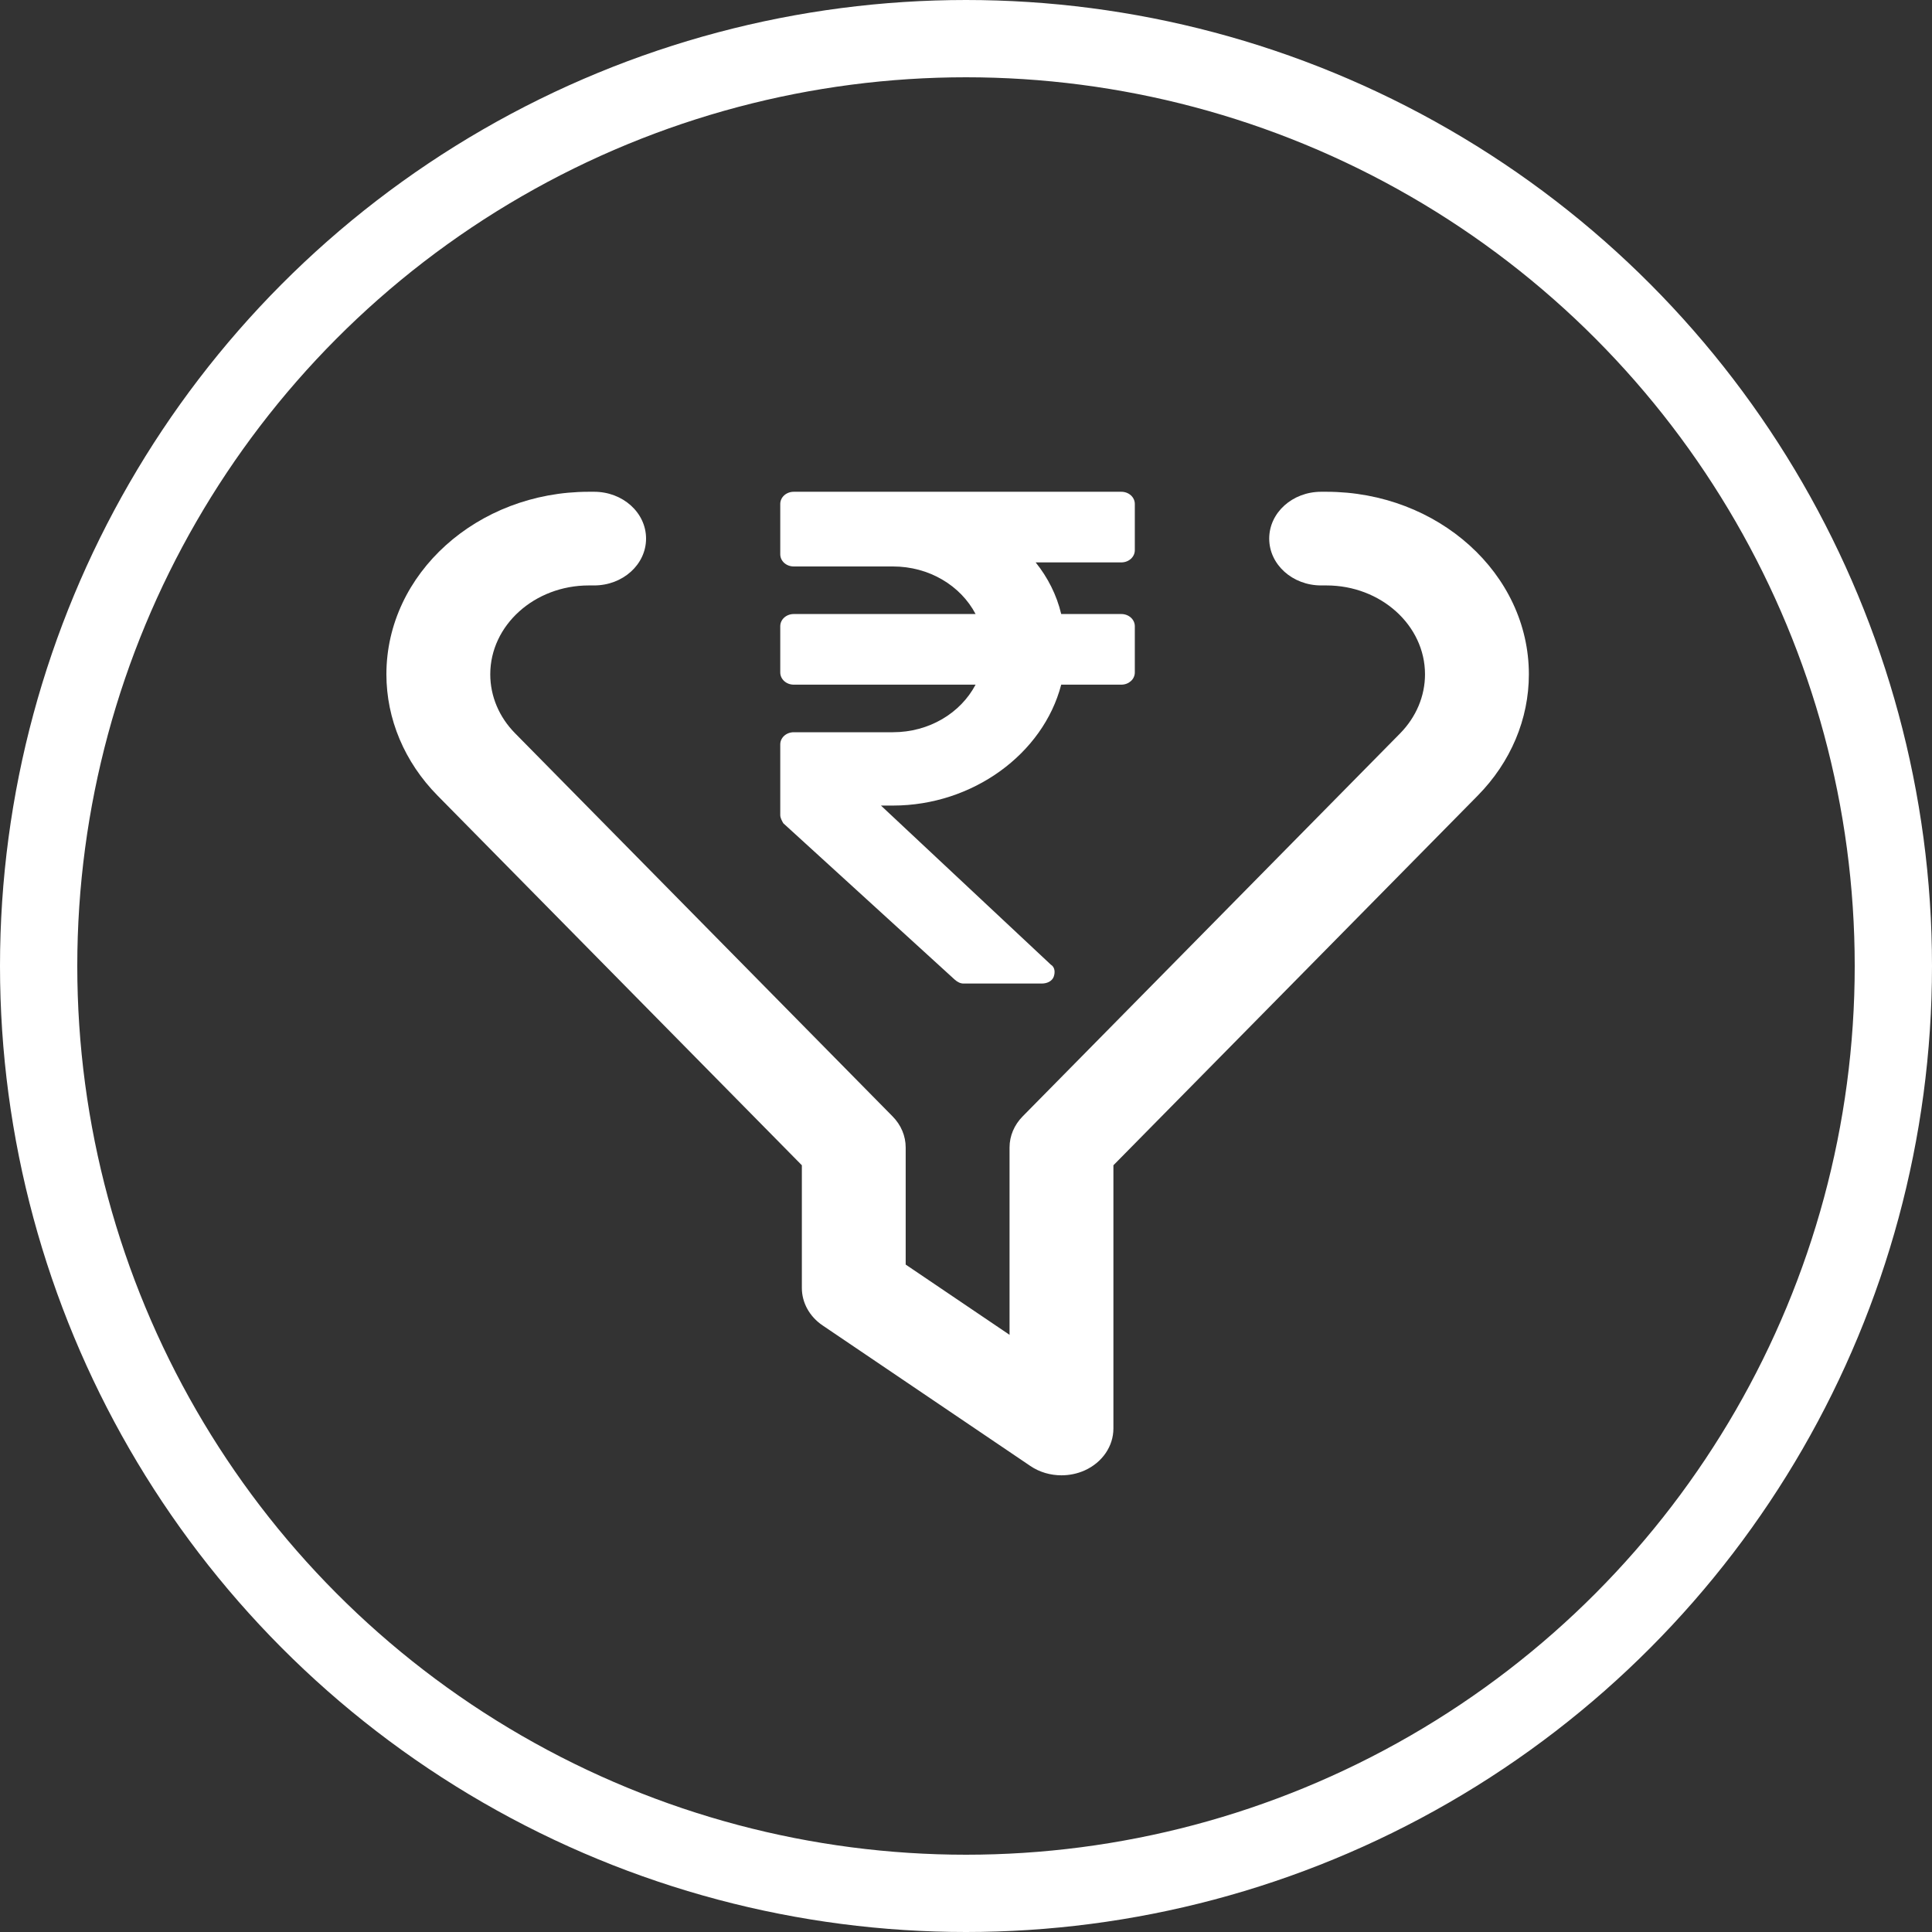
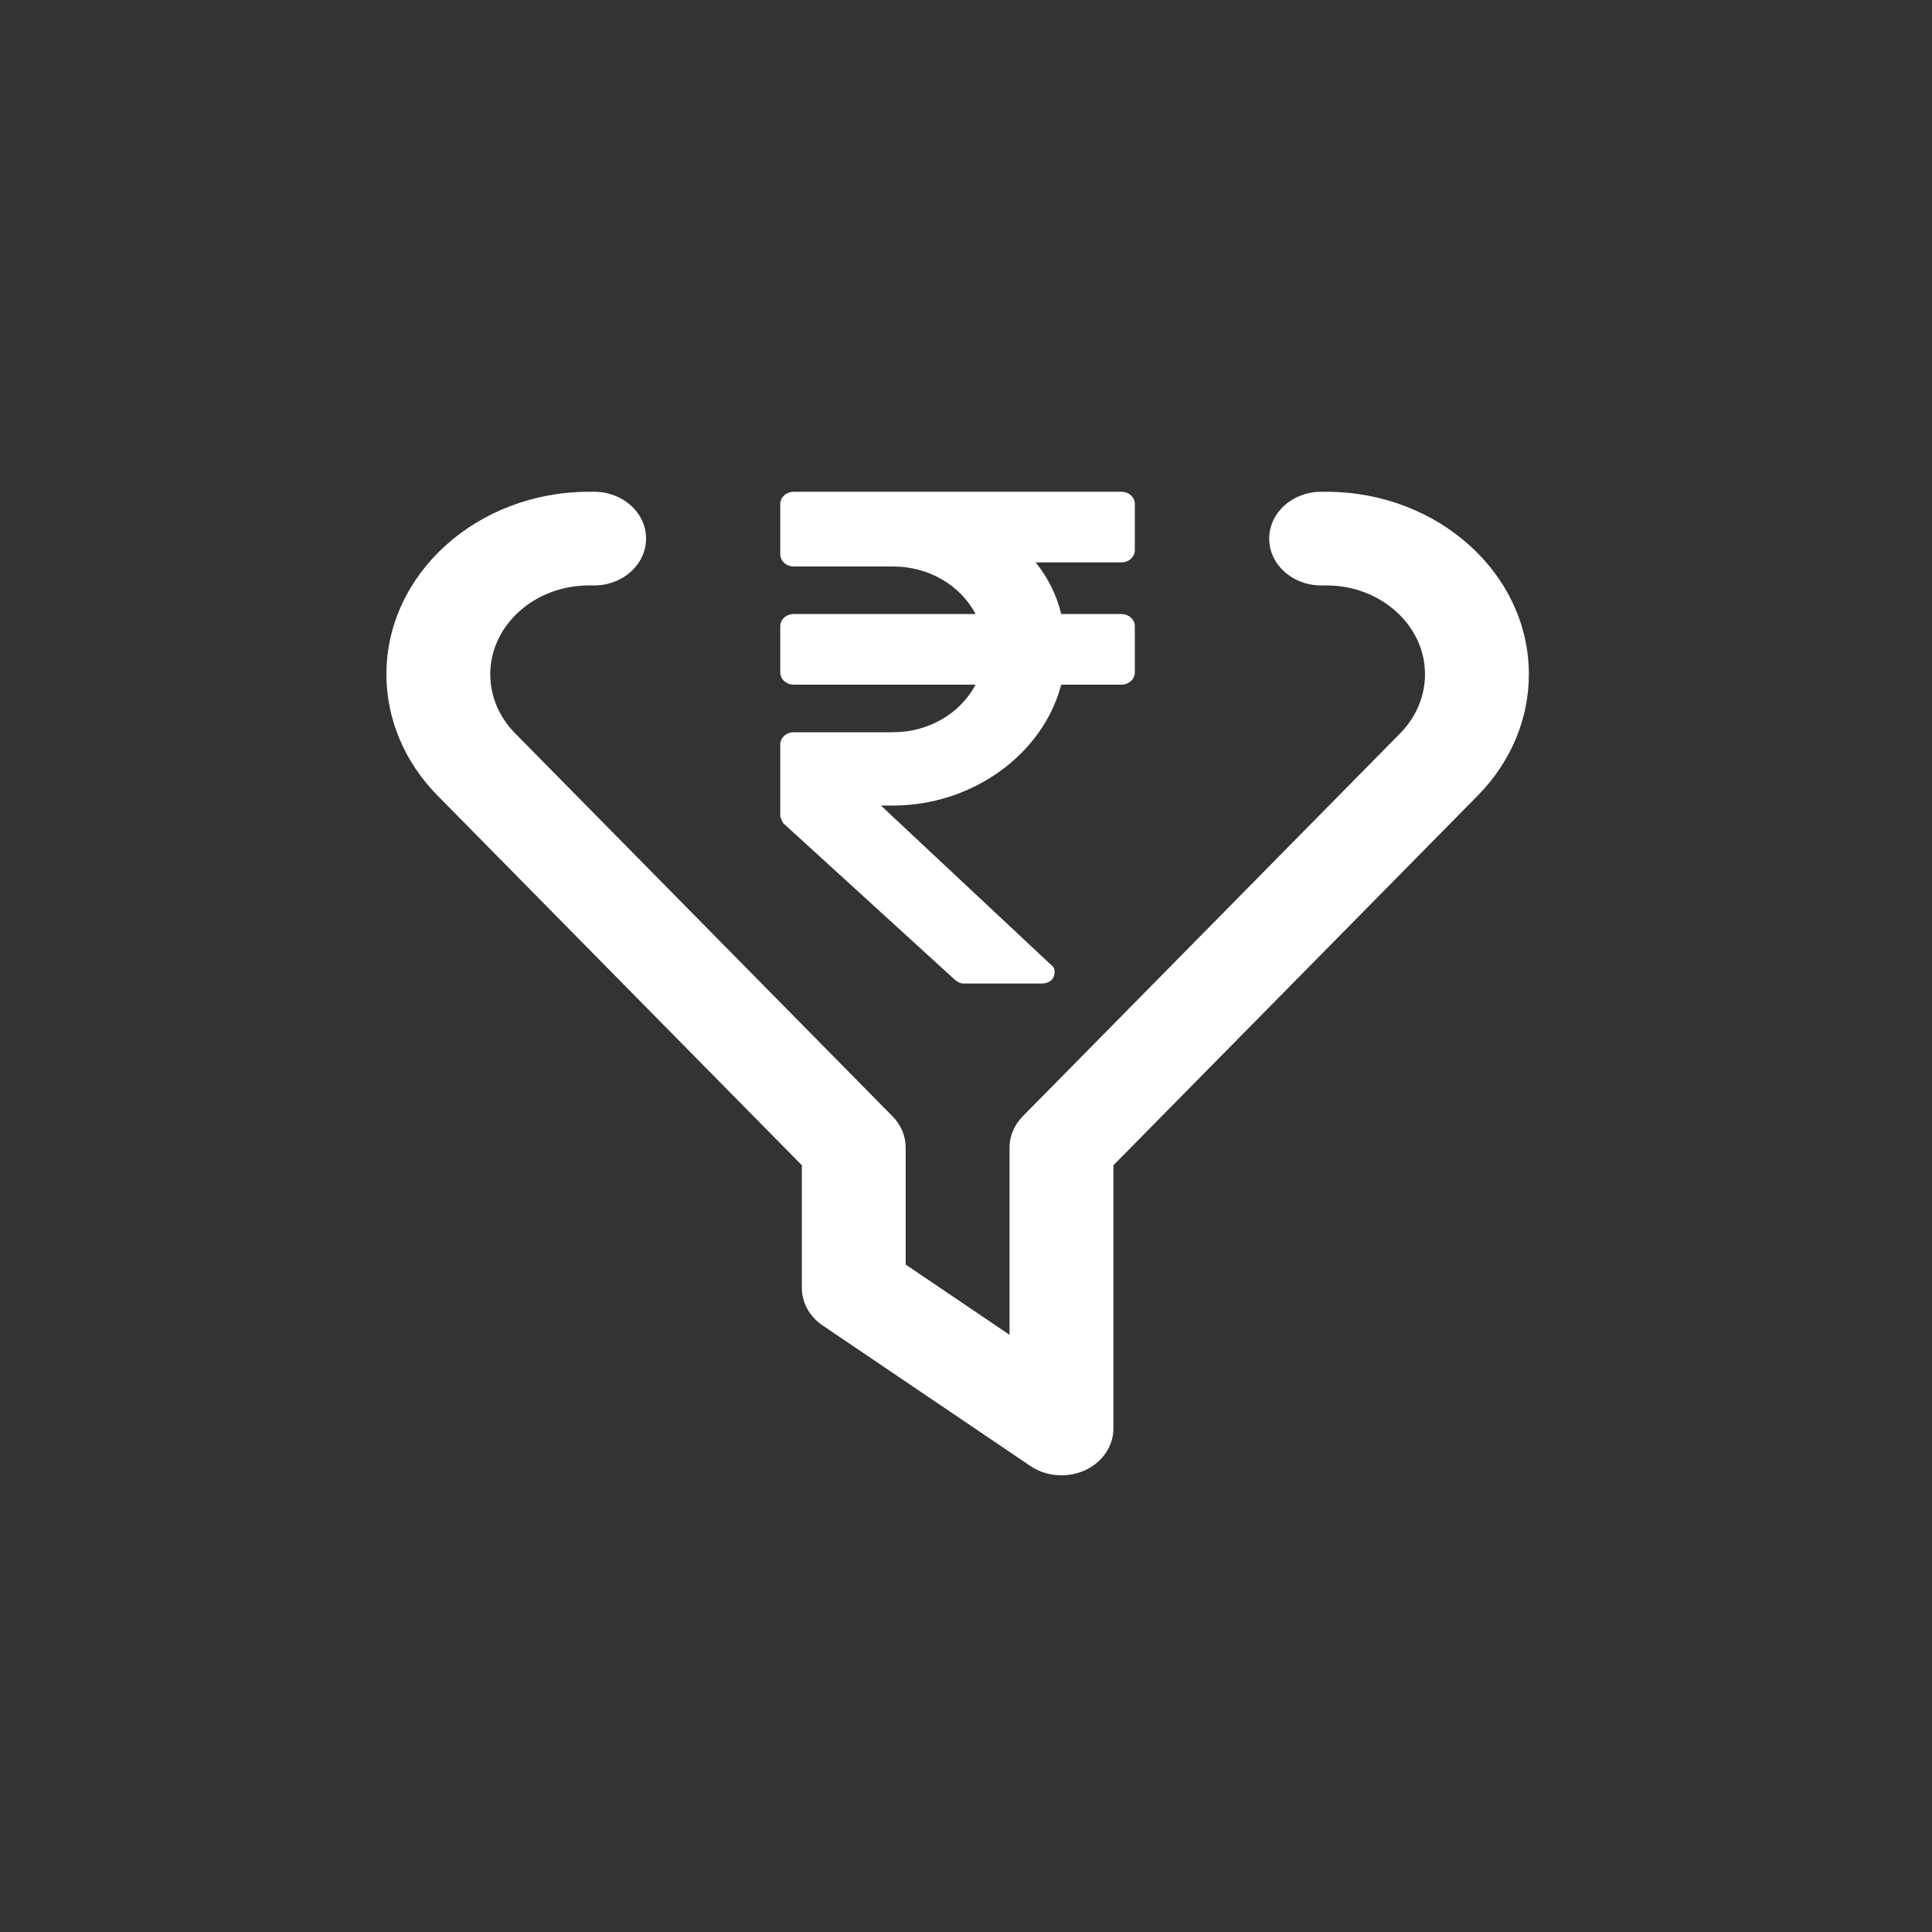
<svg xmlns="http://www.w3.org/2000/svg" width="50" height="50" viewBox="0 0 50 50" fill="none">
  <rect x="0" y="0" width="50" height="50" fill="#333333" stroke="none" />
  <path d="M34.328 12.727H34.191C33.448 12.727 32.847 13.268 32.847 13.939C32.847 14.609 33.448 15.151 34.191 15.151H34.328C35.735 15.151 36.879 16.183 36.879 17.451C36.879 18.015 36.65 18.557 36.235 18.98L26.467 28.891C26.248 29.113 26.127 29.399 26.127 29.696V34.545L23.439 32.727V29.696C23.439 29.399 23.319 29.113 23.099 28.891L13.332 18.979C12.915 18.557 12.688 18.015 12.688 17.451C12.688 16.182 13.833 15.151 15.239 15.151H15.376C16.119 15.151 16.72 14.609 16.72 13.939C16.72 13.268 16.119 12.727 15.376 12.727H15.239C12.351 12.727 10 14.847 10 17.451C10 18.609 10.47 19.724 11.324 20.59L20.752 30.157V33.333C20.752 33.713 20.95 34.073 21.289 34.302L26.665 37.939C26.901 38.1 27.186 38.181 27.471 38.181C27.675 38.181 27.883 38.139 28.072 38.054C28.528 37.848 28.815 37.428 28.815 36.969V30.157L38.243 20.591C39.098 19.724 39.567 18.609 39.567 17.451C39.567 14.847 37.216 12.727 34.328 12.727Z" fill="white" />
  <path d="M24.703 25.348C24.781 25.419 24.859 25.454 24.937 25.454H26.959C27.114 25.454 27.231 25.383 27.27 25.278C27.308 25.172 27.308 25.032 27.192 24.962L22.799 20.848H23.11C25.17 20.848 26.998 19.512 27.464 17.719H29.019C29.214 17.719 29.369 17.578 29.369 17.403V16.207C29.369 16.032 29.214 15.891 29.019 15.891L27.464 15.891C27.348 15.399 27.114 14.941 26.803 14.555H29.019C29.214 14.555 29.369 14.414 29.369 14.238V13.043C29.369 12.867 29.214 12.727 29.019 12.727H20.543C20.349 12.727 20.193 12.867 20.193 13.043V14.344C20.193 14.52 20.349 14.66 20.543 14.66H23.11C24.043 14.66 24.859 15.152 25.248 15.891H20.543C20.349 15.891 20.193 16.031 20.193 16.207V17.402C20.193 17.578 20.349 17.719 20.543 17.719H25.248C24.859 18.457 24.043 18.95 23.11 18.95H20.543C20.349 18.95 20.193 19.09 20.193 19.266V21.094C20.193 21.165 20.232 21.235 20.271 21.305L24.703 25.348Z" fill="white" />
-   <circle cx="25" cy="25" r="24" stroke="white" stroke-width="2" />
</svg>